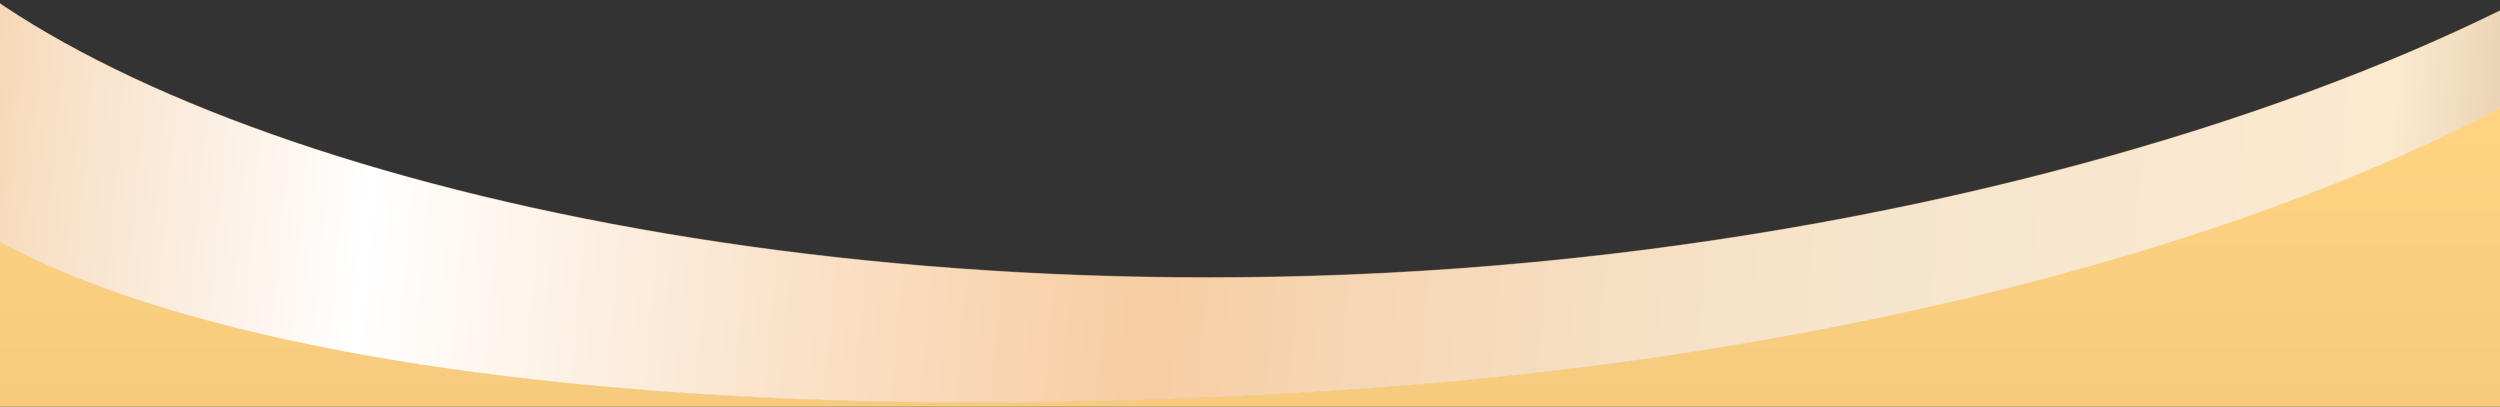
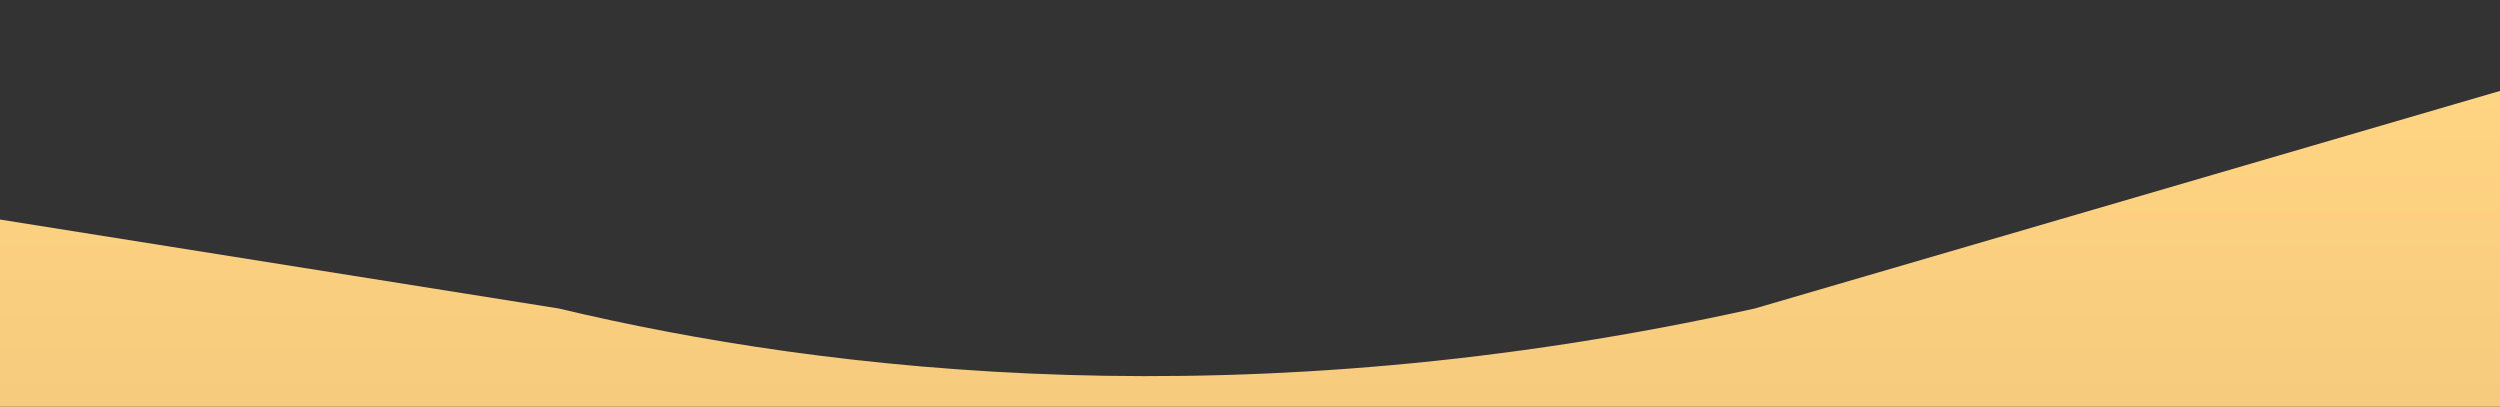
<svg xmlns="http://www.w3.org/2000/svg" id="_レイヤー_1" data-name="レイヤー_1" version="1.1" viewBox="0 0 375 61">
  <rect x="0" y="0" width="375" height="61" fill="#333333" stroke="none" />
  <defs>
    <style>
      .st0 {
        fill: #9c7b65;
      }

      .st1 {
        fill: none;
      }

      .st2 {
        clip-path: url(#clippath-1);
      }

      .st3 {
        fill: url(#_名称未設定グラデーション_2341);
      }

      .st4 {
        fill: url(#_名称未設定グラデーション_1405);
      }

      .st5 {
        clip-path: url(#clippath);
      }
    </style>
    <clipPath id="clippath">
      <rect class="st1" x="-.26" y="-.78" width="376.41" height="62.56" />
    </clipPath>
    <linearGradient id="_名称未設定グラデーション_2341" data-name="名称未設定グラデーション 2341" x1="187.5" y1="7095.38" x2="187.5" y2="13.56" gradientUnits="userSpaceOnUse">
      <stop offset="0" stop-color="#ffd58a" />
      <stop offset=".09" stop-color="#b58867" />
      <stop offset=".12" stop-color="#8c5d46" />
      <stop offset=".16" stop-color="#6c3d2d" />
      <stop offset=".19" stop-color="#58291e" />
      <stop offset=".21" stop-color="#522219" />
      <stop offset=".33" stop-color="#aa7d55" />
      <stop offset=".46" stop-color="#ffd590" />
      <stop offset=".48" stop-color="#e9be82" />
      <stop offset=".54" stop-color="#ae7d5b" />
      <stop offset=".59" stop-color="#7e493c" />
      <stop offset=".64" stop-color="#5c2426" />
      <stop offset=".68" stop-color="#470e18" />
      <stop offset=".7" stop-color="#400614" />
      <stop offset=".76" stop-color="#420915" />
      <stop offset=".8" stop-color="#4c131a" />
      <stop offset=".84" stop-color="#5b2323" />
      <stop offset=".87" stop-color="#713b30" />
      <stop offset=".91" stop-color="#8d5a40" />
      <stop offset=".94" stop-color="#b07f54" />
      <stop offset=".97" stop-color="#d9ab6c" />
      <stop offset="1" stop-color="#ffd482" />
    </linearGradient>
    <clipPath id="clippath-1">
-       <rect class="st1" y="-10.32" width="375" height="79.25" />
-     </clipPath>
+       </clipPath>
    <linearGradient id="_名称未設定グラデーション_1405" data-name="名称未設定グラデーション 1405" x1="-6.99" y1="2430.58" x2="407.14" y2="2430.58" gradientTransform="translate(148.25 -1825.37) rotate(.34) scale(1.06 .76) skewX(-3.4)" gradientUnits="userSpaceOnUse">
      <stop offset="0" stop-color="#f2c595" />
      <stop offset=".07" stop-color="#f8e0c6" />
      <stop offset=".15" stop-color="#fdf6ef" />
      <stop offset=".18" stop-color="#fff" />
      <stop offset=".36" stop-color="#f9dcbe" />
      <stop offset=".45" stop-color="#f7cda2" />
      <stop offset=".52" stop-color="#f6d6b3" />
      <stop offset=".63" stop-color="#f6e1c6" />
      <stop offset=".7" stop-color="#f6e5cd" />
      <stop offset=".87" stop-color="#fbead0" />
      <stop offset="1" stop-color="#f8d8a7" stop-opacity=".4" />
    </linearGradient>
  </defs>
  <g class="st5">
    <path class="st3" d="M263.23,46.27c-76.24,16.95-139.07,9.63-179.44,0L-.26,32.89v7062.49h375.53V13.56l-112.04,32.71Z" />
  </g>
  <g class="st2">
    <g>
      <path class="st0" d="M419.91-35.03c-.12-1.23-.39-1.36-.7-2.56,0,.1.05-.89.05-.79-.25,28.41-99.64,76.21-222.89,79.73C90.44,44.38,3.82,15.25-18.19-16.39c-2.68,5.13-5.73,20.02-5.2,25.17,4.03,39.67,106.39,58.2,228.96,49.38,123.73-8.9,218.36-53.52,214.33-93.19Z" />
      <path class="st4" d="M419.91-34.96c-.12-1.23-.39-1.36-.7-2.56,0,.1.05-.89.05-.79-.25,28.41-99.64,76.21-222.89,79.73C90.44,44.45,3.82,15.31-18.19-16.32c-2.68,5.13-5.73,20.02-5.2,25.17,4.03,39.67,106.39,58.2,228.96,49.38,123.73-8.9,218.36-53.52,214.33-93.19Z" />
    </g>
  </g>
</svg>